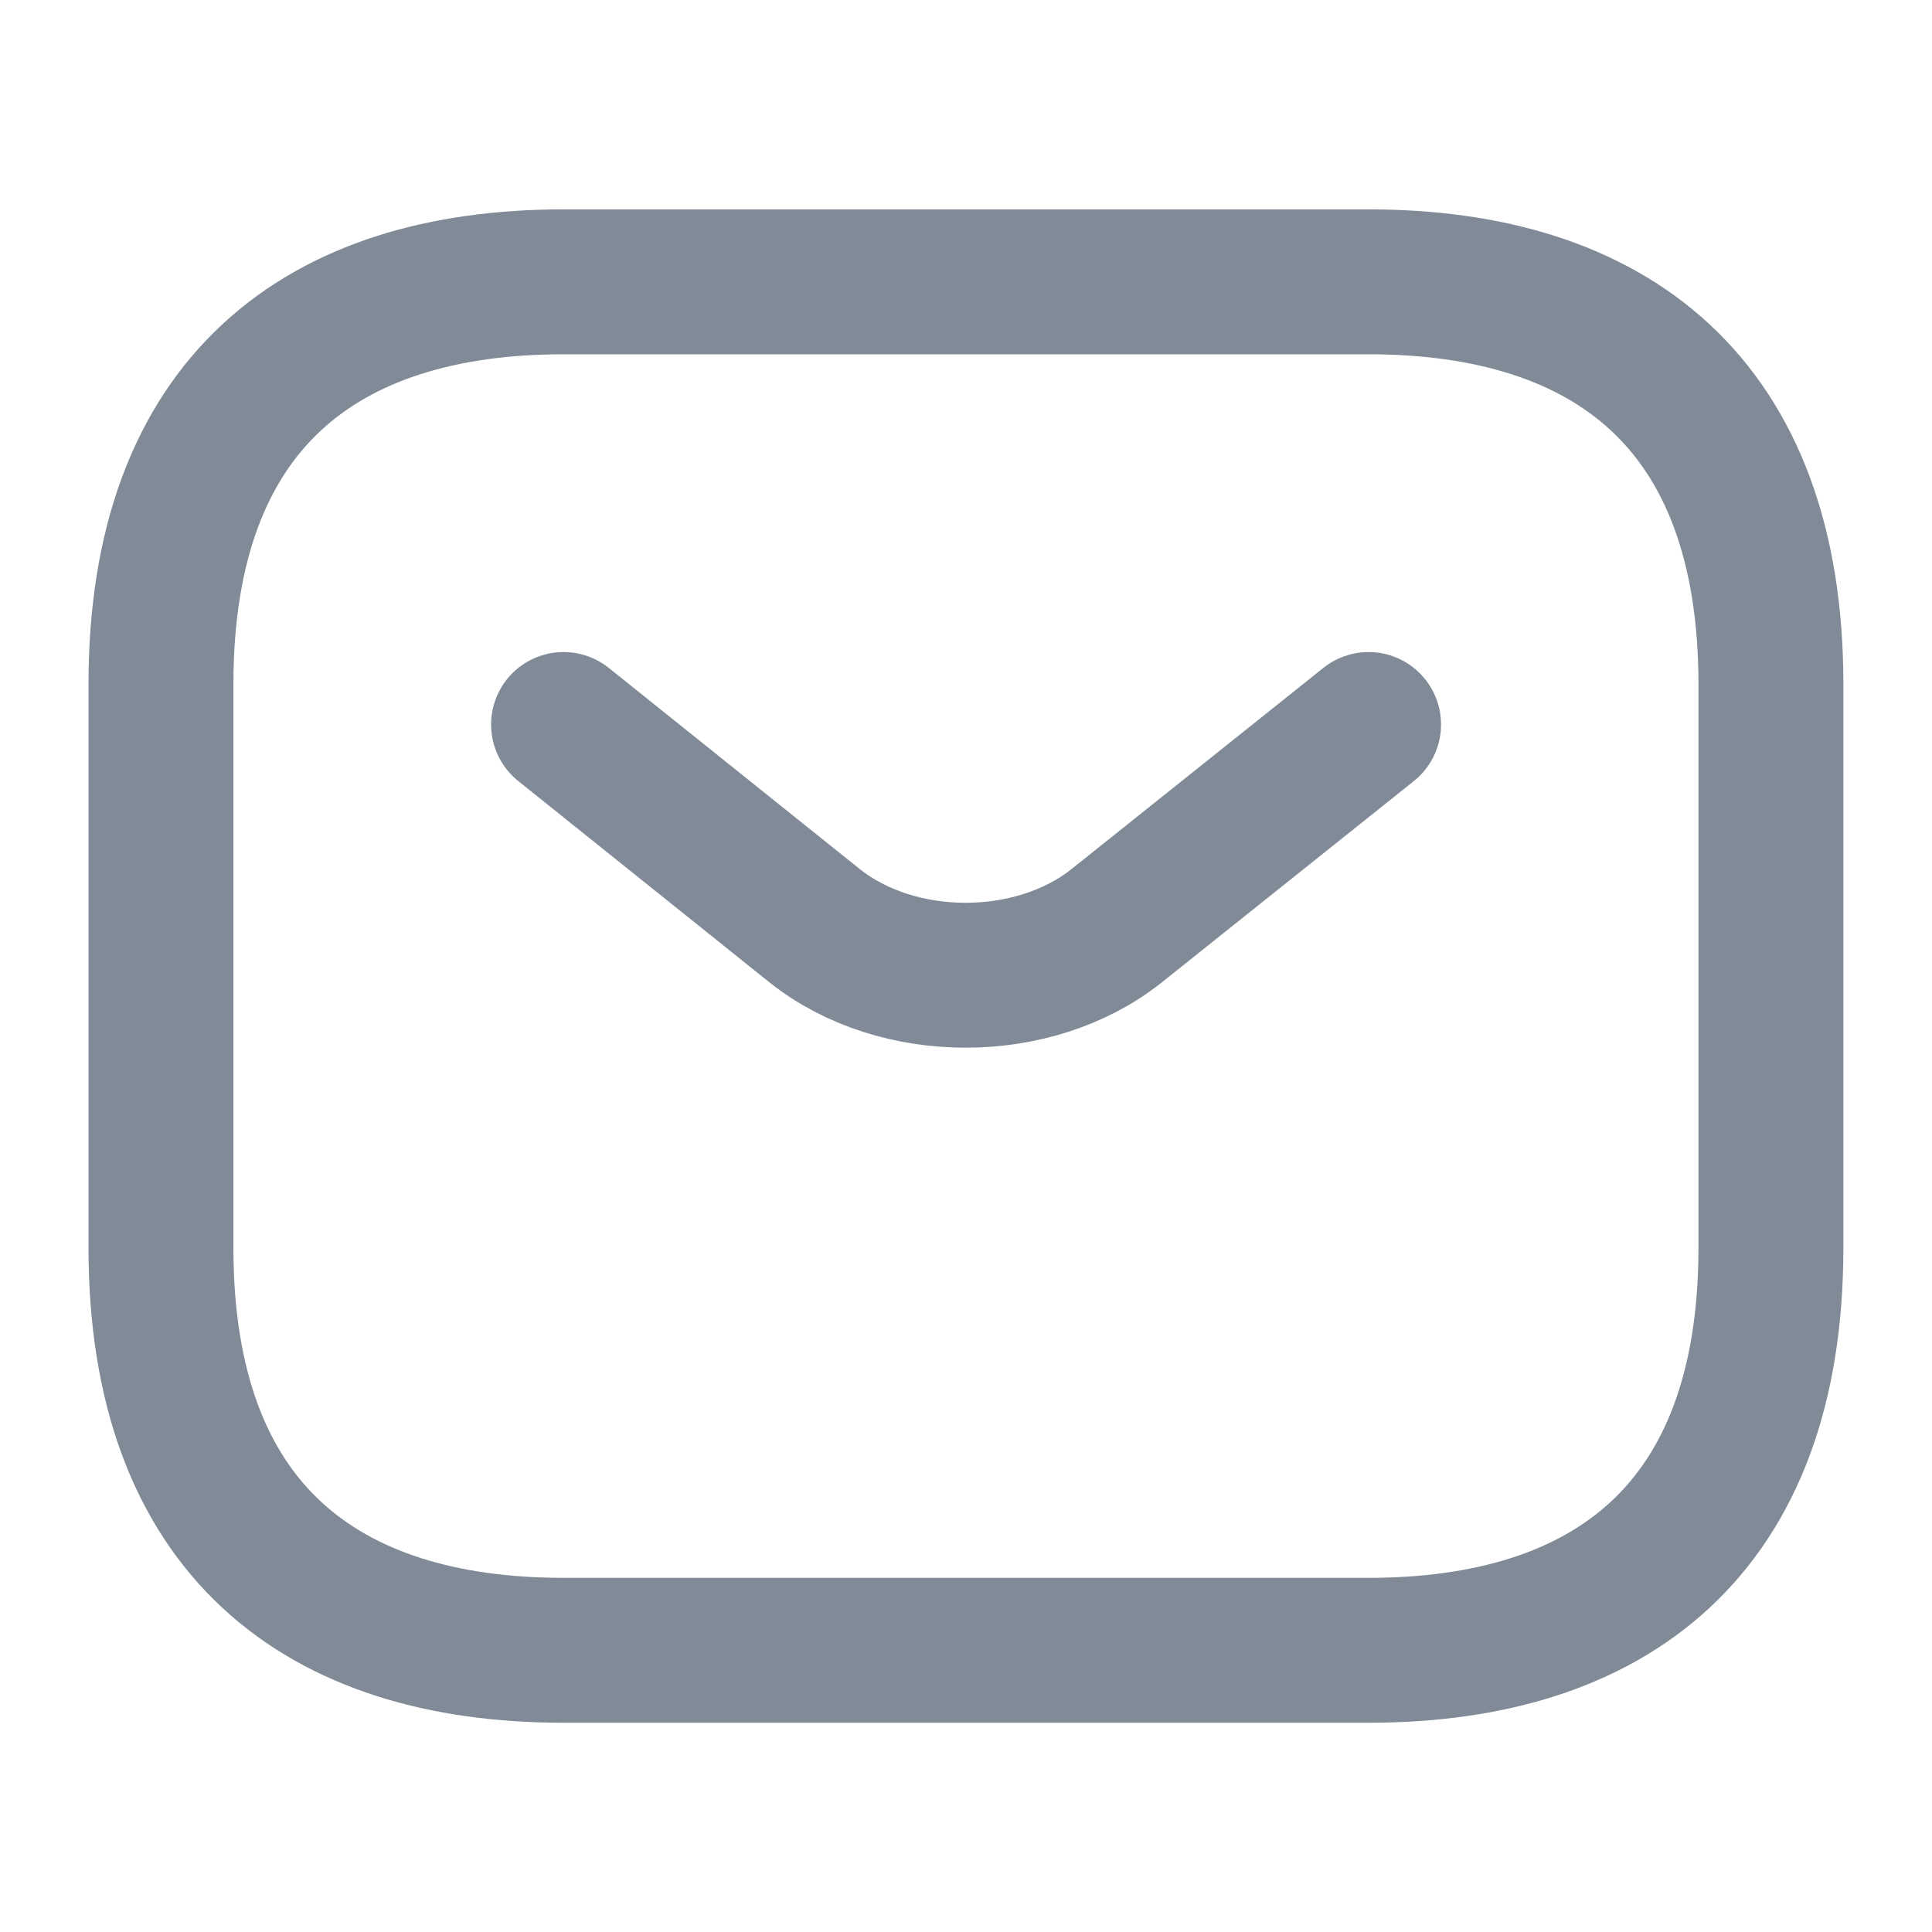
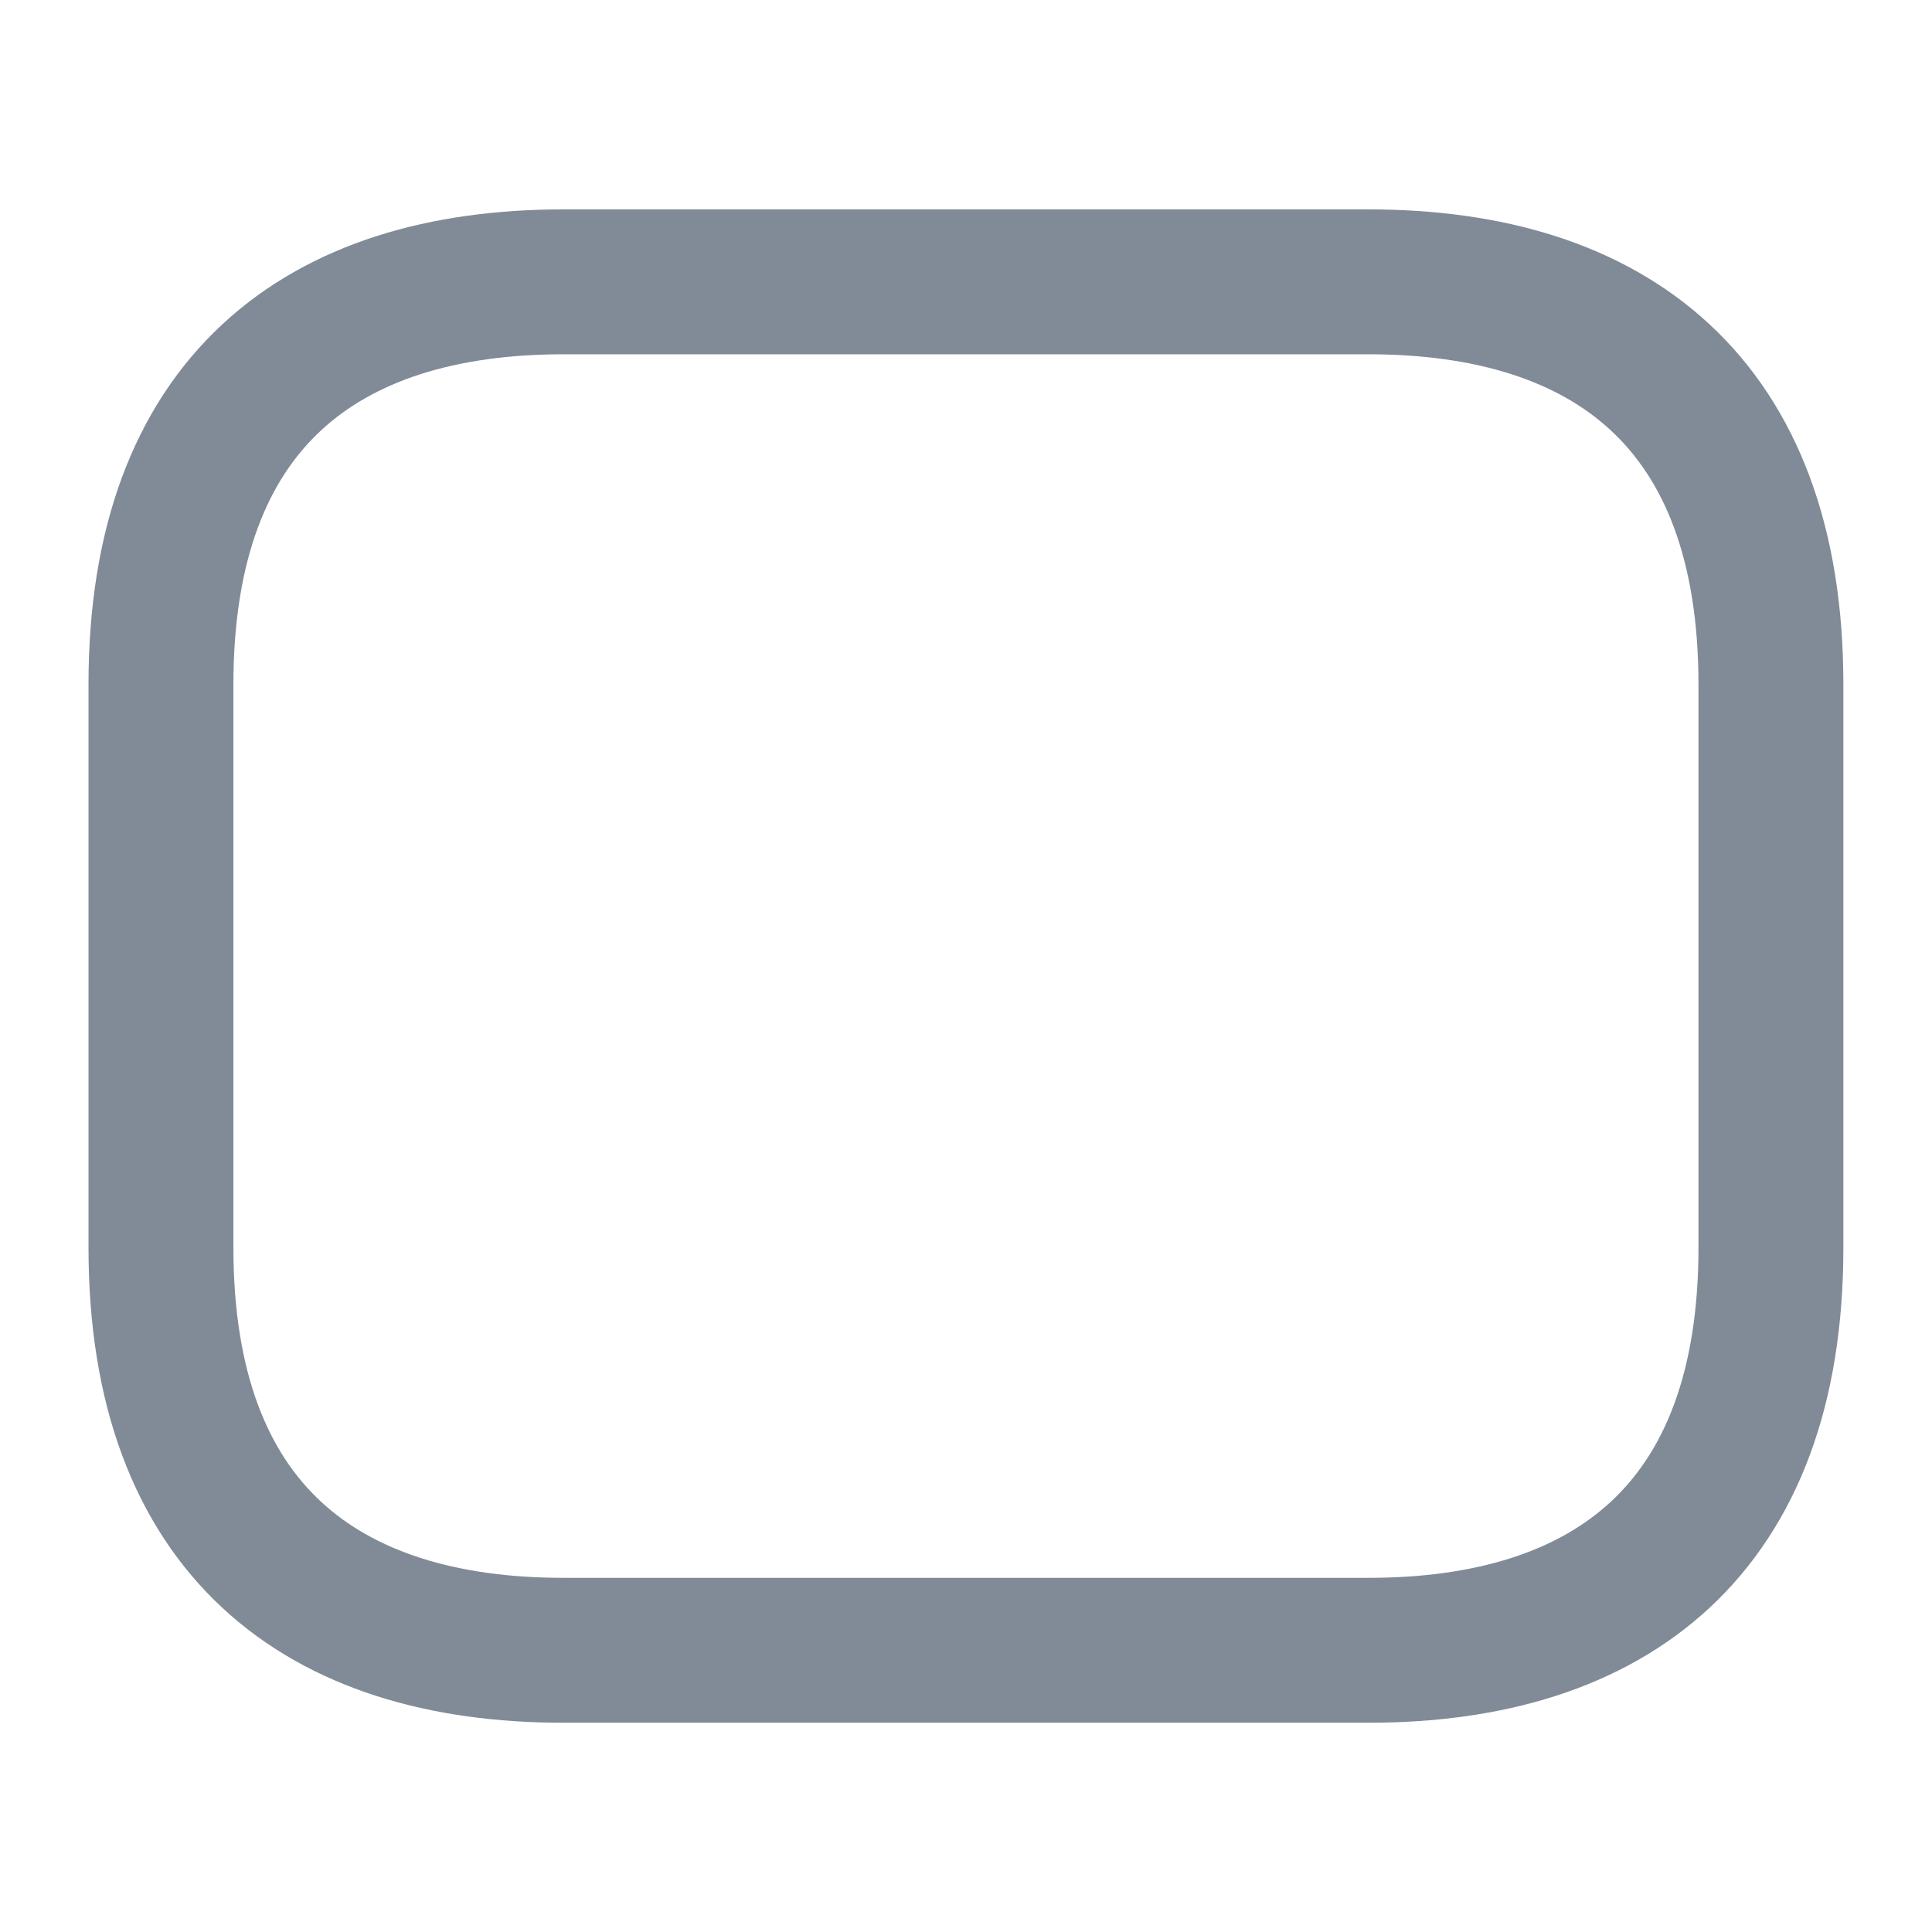
<svg xmlns="http://www.w3.org/2000/svg" width="16" height="16" viewBox="0 0 16 16" fill="none">
  <path d="M11.333 13.667H4.666C2.666 13.667 1.333 12.667 1.333 10.334V5.667C1.333 3.334 2.666 2.334 4.666 2.334H11.333C13.333 2.334 14.666 3.334 14.666 5.667V10.334C14.666 12.667 13.333 13.667 11.333 13.667Z" stroke="#808B97" stroke-width="1.2" stroke-miterlimit="10" stroke-linecap="round" stroke-linejoin="round" />
-   <path d="M11.334 6L9.247 7.667C8.56 8.213 7.434 8.213 6.747 7.667L4.667 6" stroke="#808B97" stroke-width="1.2" stroke-miterlimit="10" stroke-linecap="round" stroke-linejoin="round" />
</svg>